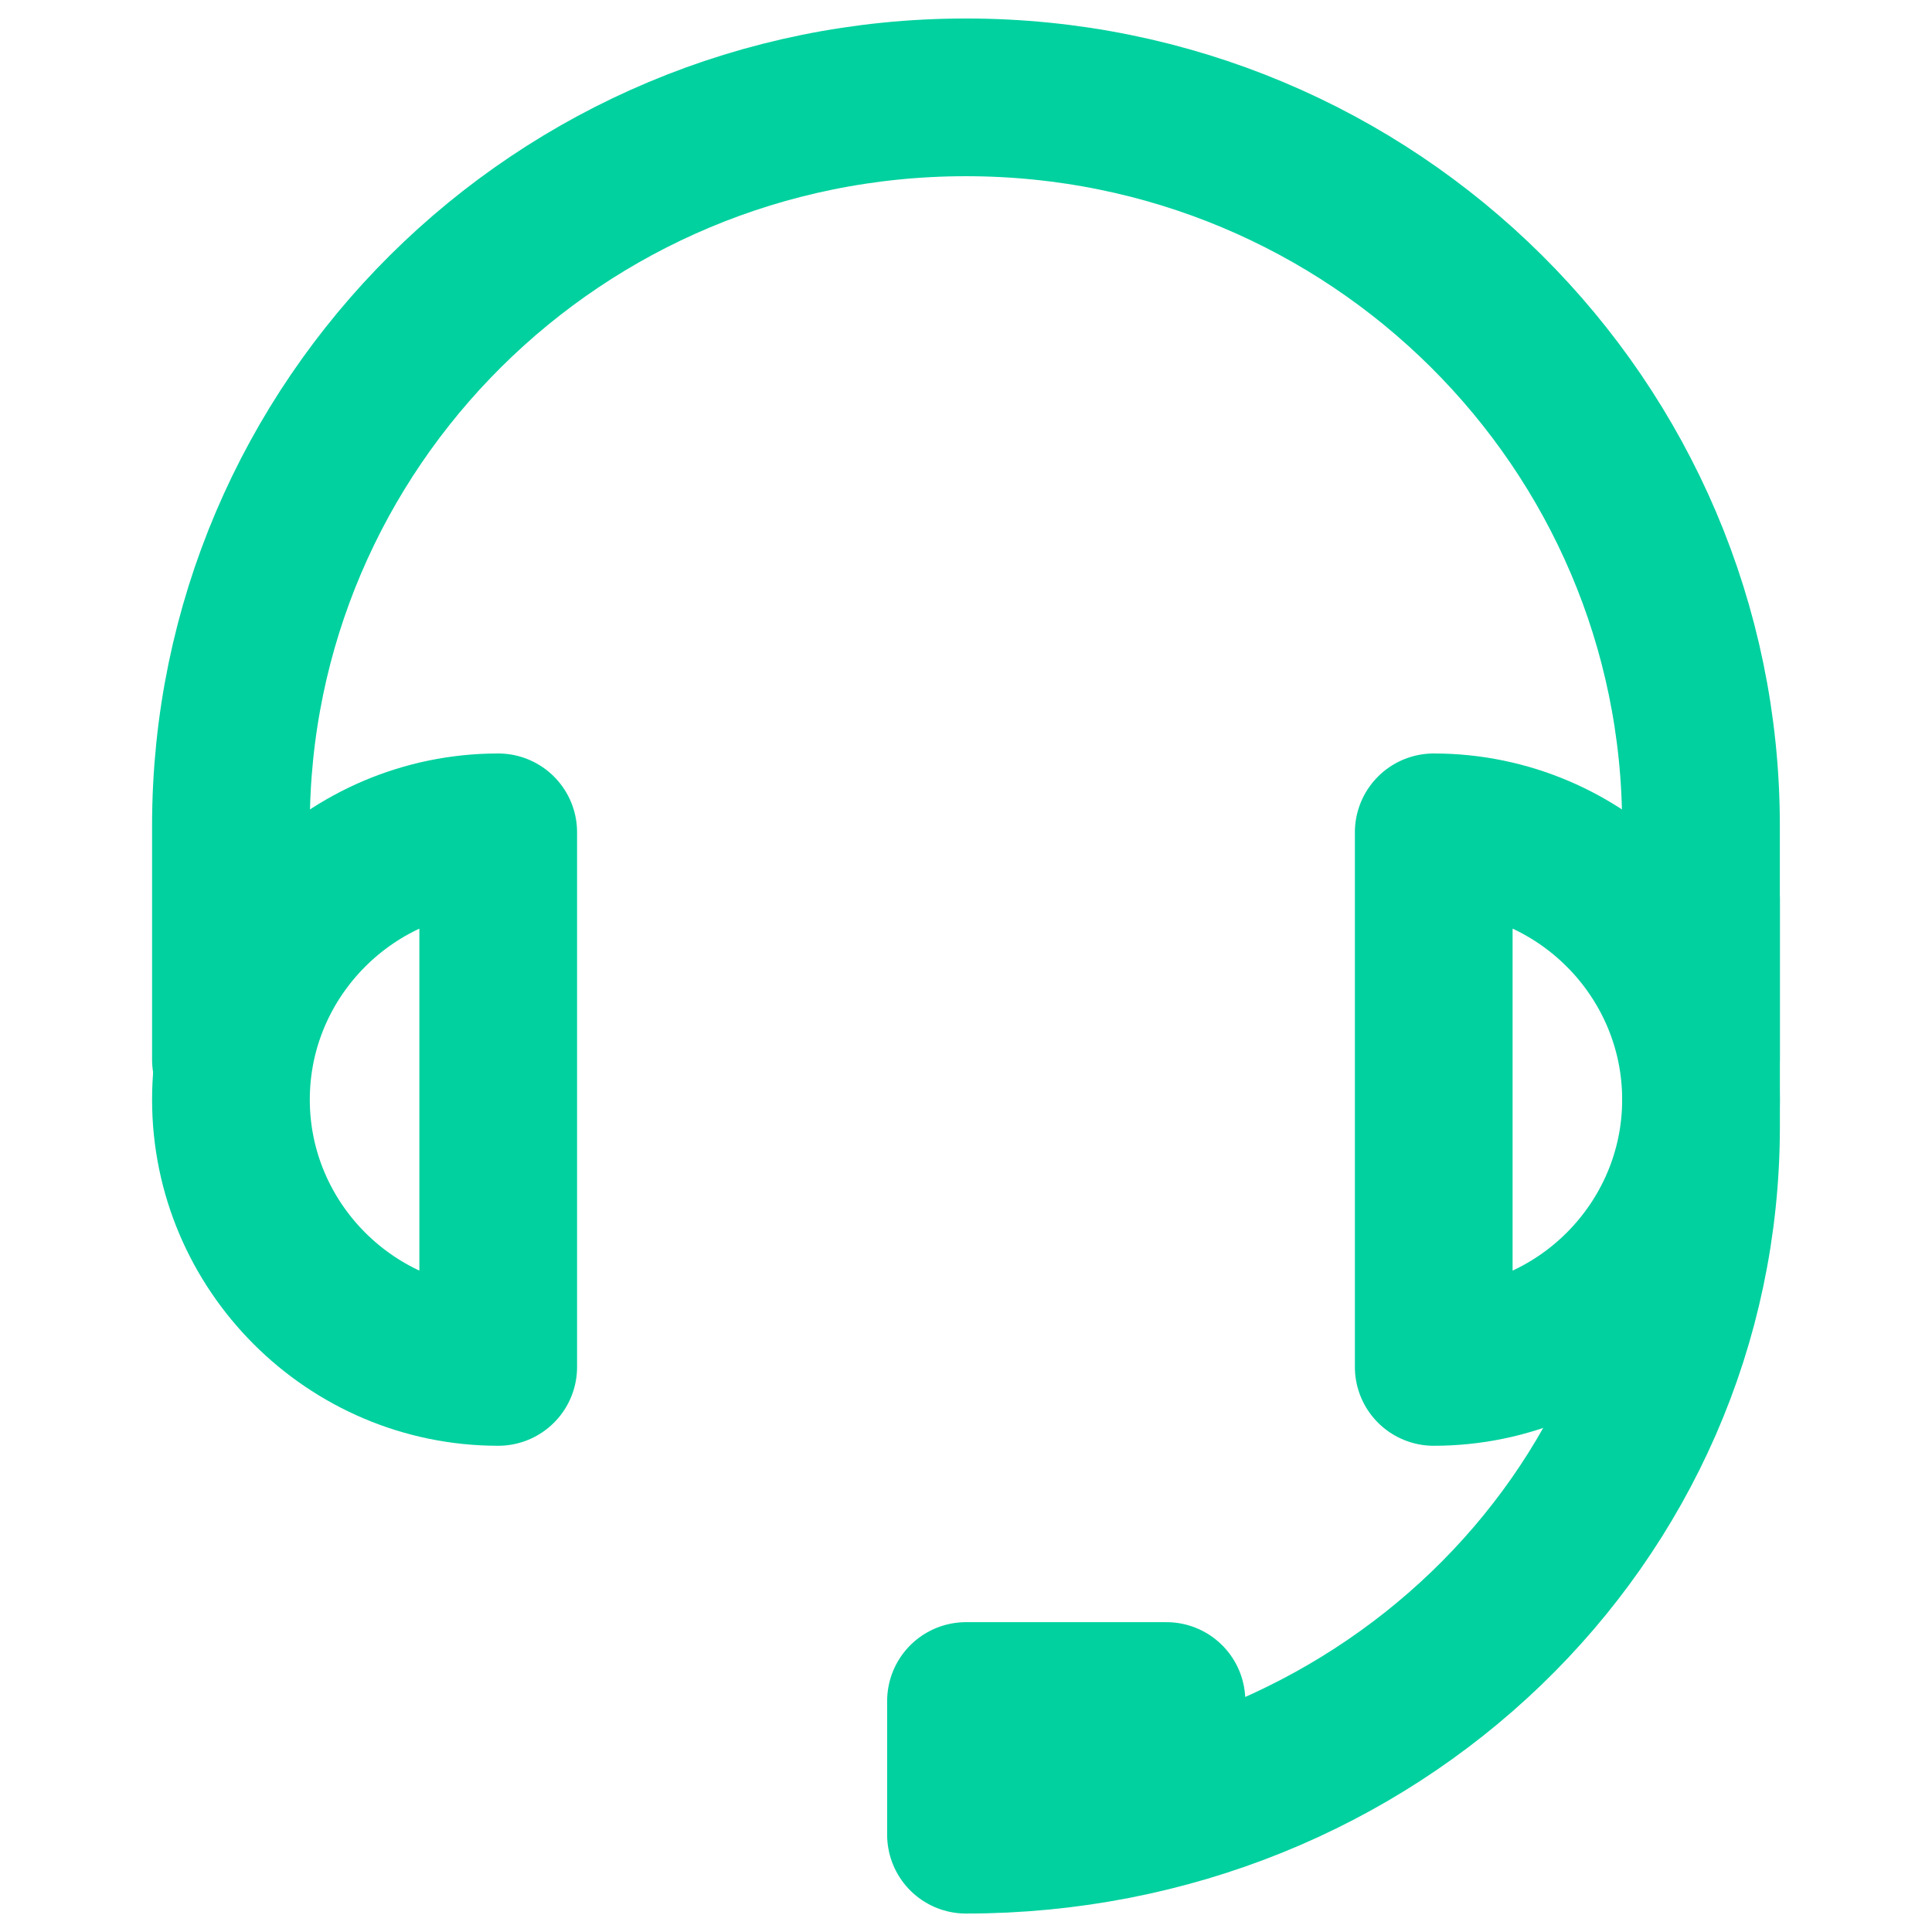
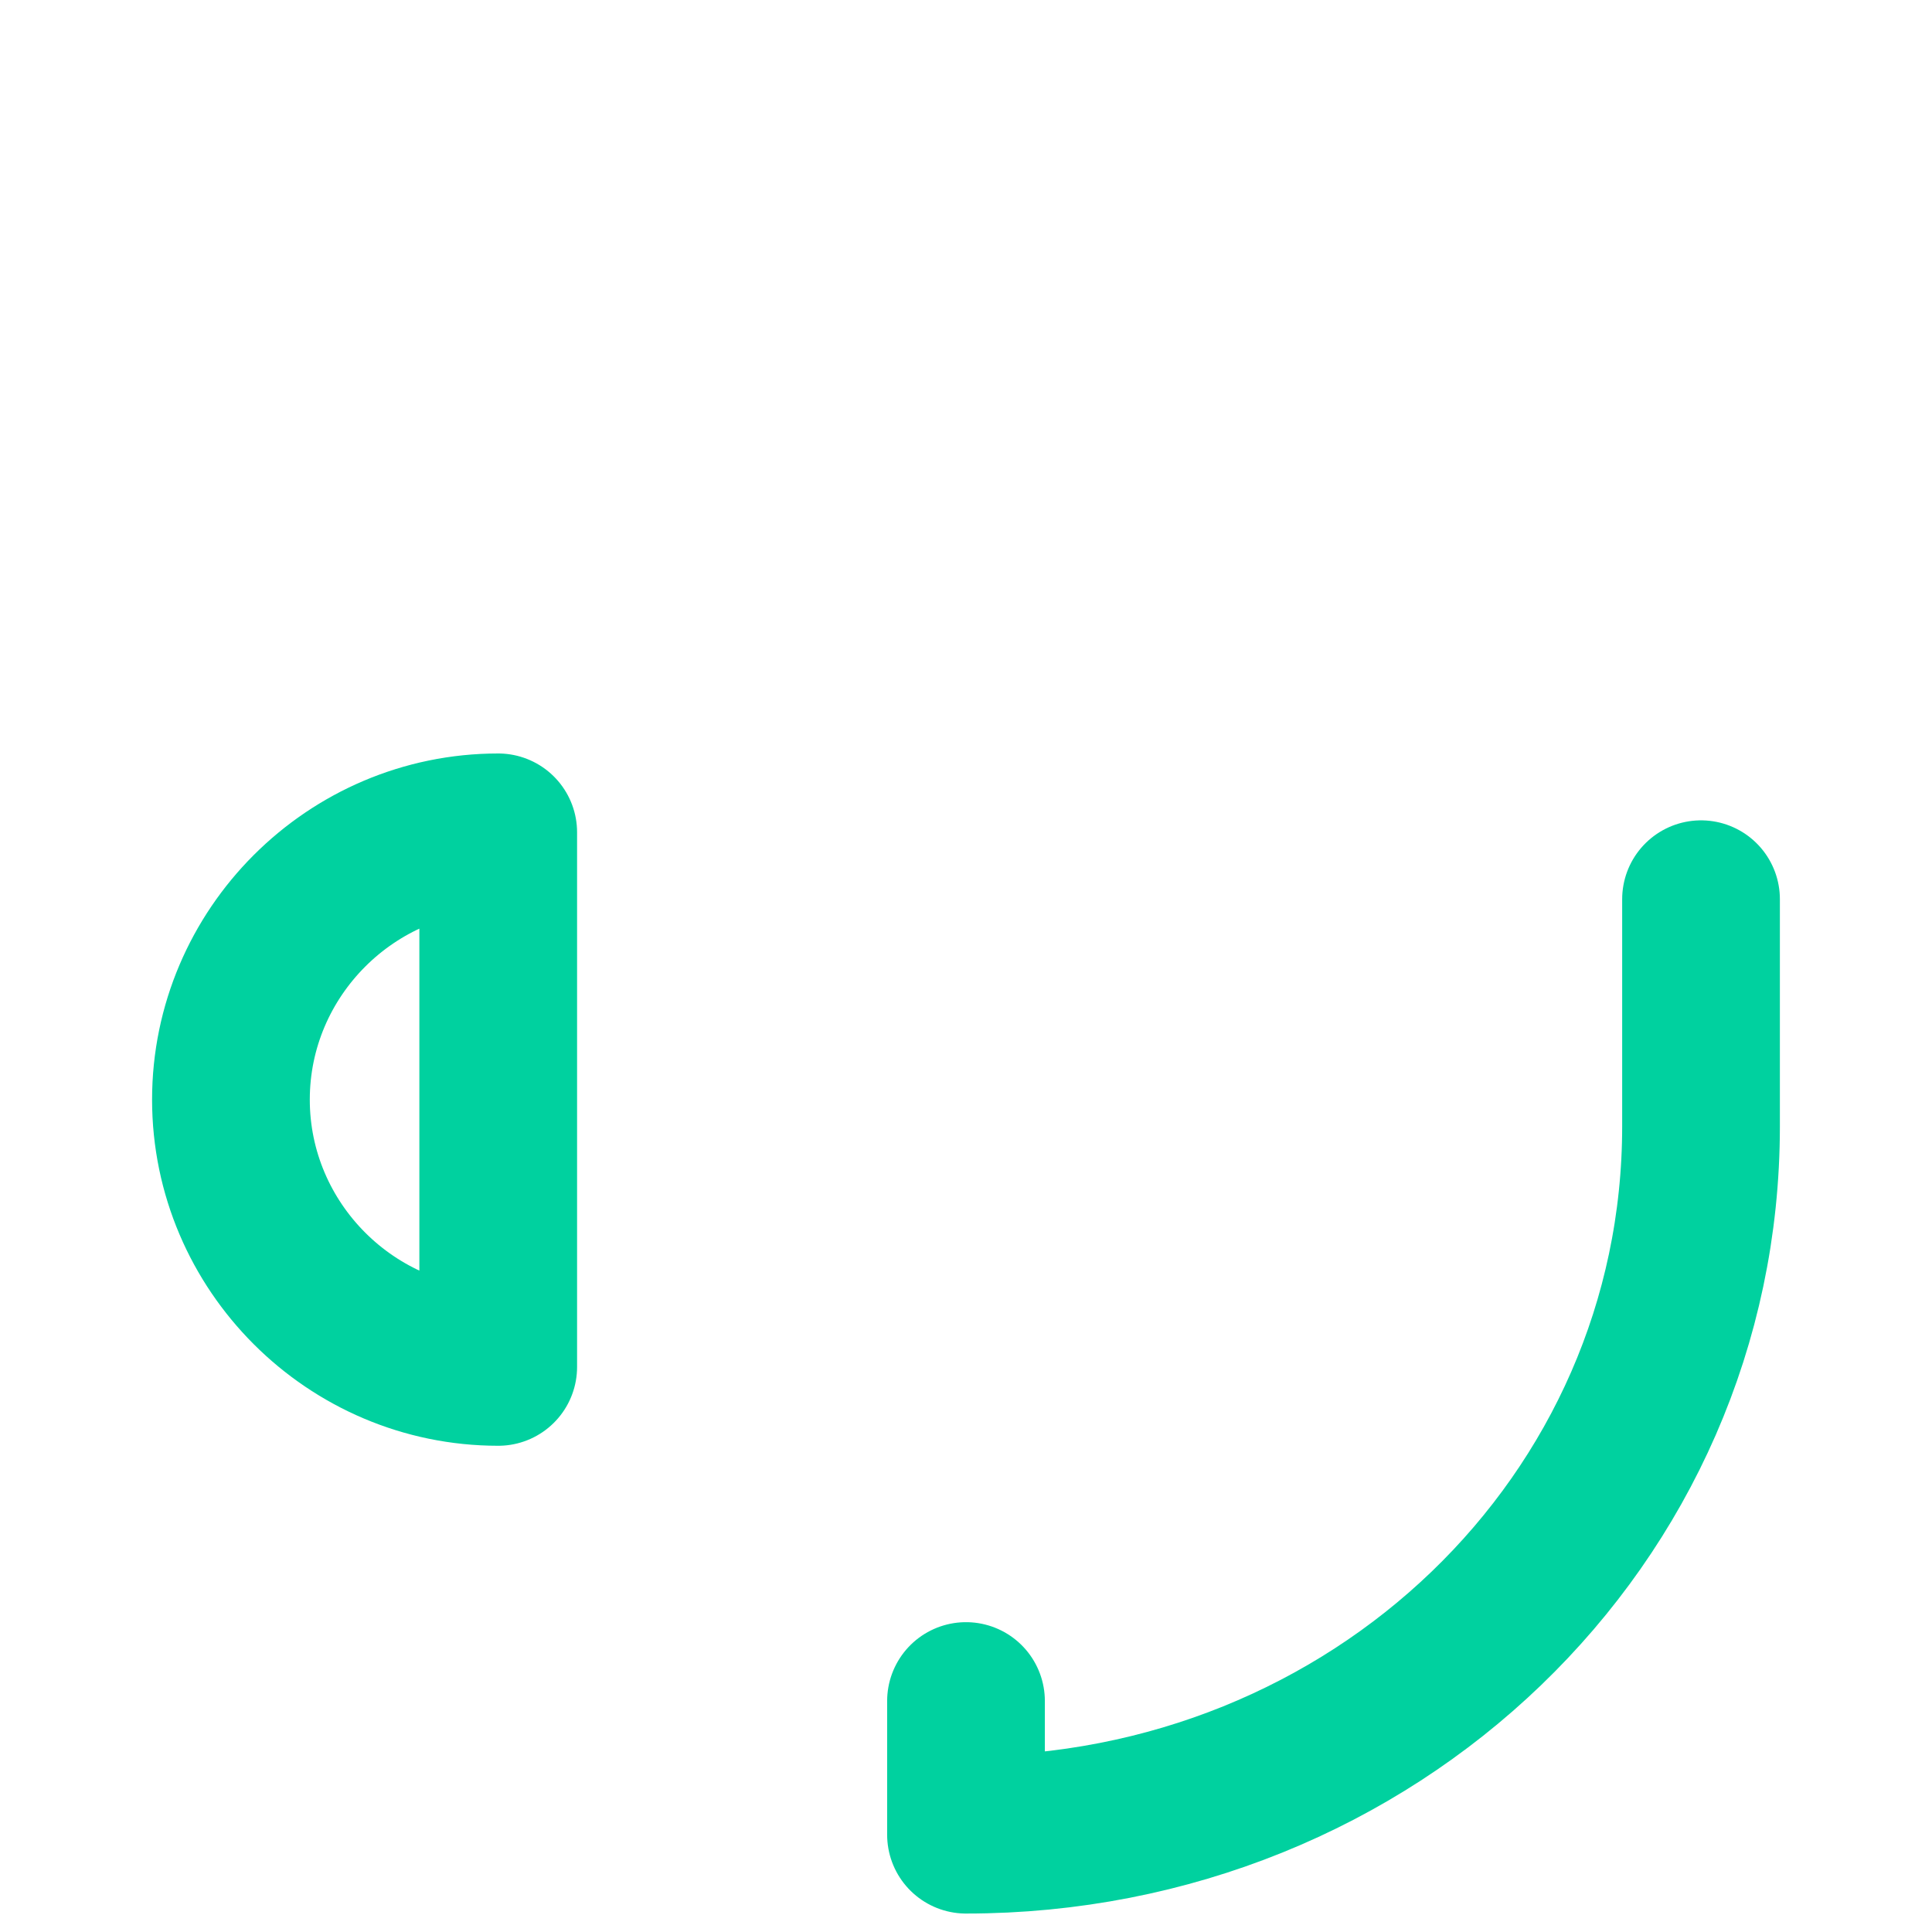
<svg xmlns="http://www.w3.org/2000/svg" width="49" height="49" viewBox="0 0 49 49" fill="none">
-   <path d="M5.857 26.873V20.941C5.857 10.773 14.162 2.469 24.499 2.469C34.837 2.469 43.141 10.773 43.141 20.941V26.873" stroke="#00D19F" stroke-width="4" stroke-miterlimit="10" stroke-linecap="round" stroke-linejoin="round" />
-   <path d="M43.142 22.806V28.568C43.142 38.566 34.838 46.532 24.5 46.532V43.142H29.584" stroke="#00D19F" stroke-width="4" stroke-miterlimit="10" stroke-linecap="round" stroke-linejoin="round" />
+   <path d="M43.142 22.806V28.568C43.142 38.566 34.838 46.532 24.5 46.532V43.142" stroke="#00D19F" stroke-width="4" stroke-miterlimit="10" stroke-linecap="round" stroke-linejoin="round" />
  <path d="M12.636 34.668V21.11C8.908 21.11 5.857 24.161 5.857 27.889C5.857 31.618 8.908 34.668 12.636 34.668Z" stroke="#00D19F" stroke-width="4" stroke-miterlimit="10" stroke-linecap="round" stroke-linejoin="round" />
-   <path d="M36.363 21.11V34.668C40.092 34.668 43.142 31.618 43.142 27.889C43.142 24.161 40.092 21.11 36.363 21.11Z" stroke="#00D19F" stroke-width="4" stroke-miterlimit="10" stroke-linecap="round" stroke-linejoin="round" />
</svg>